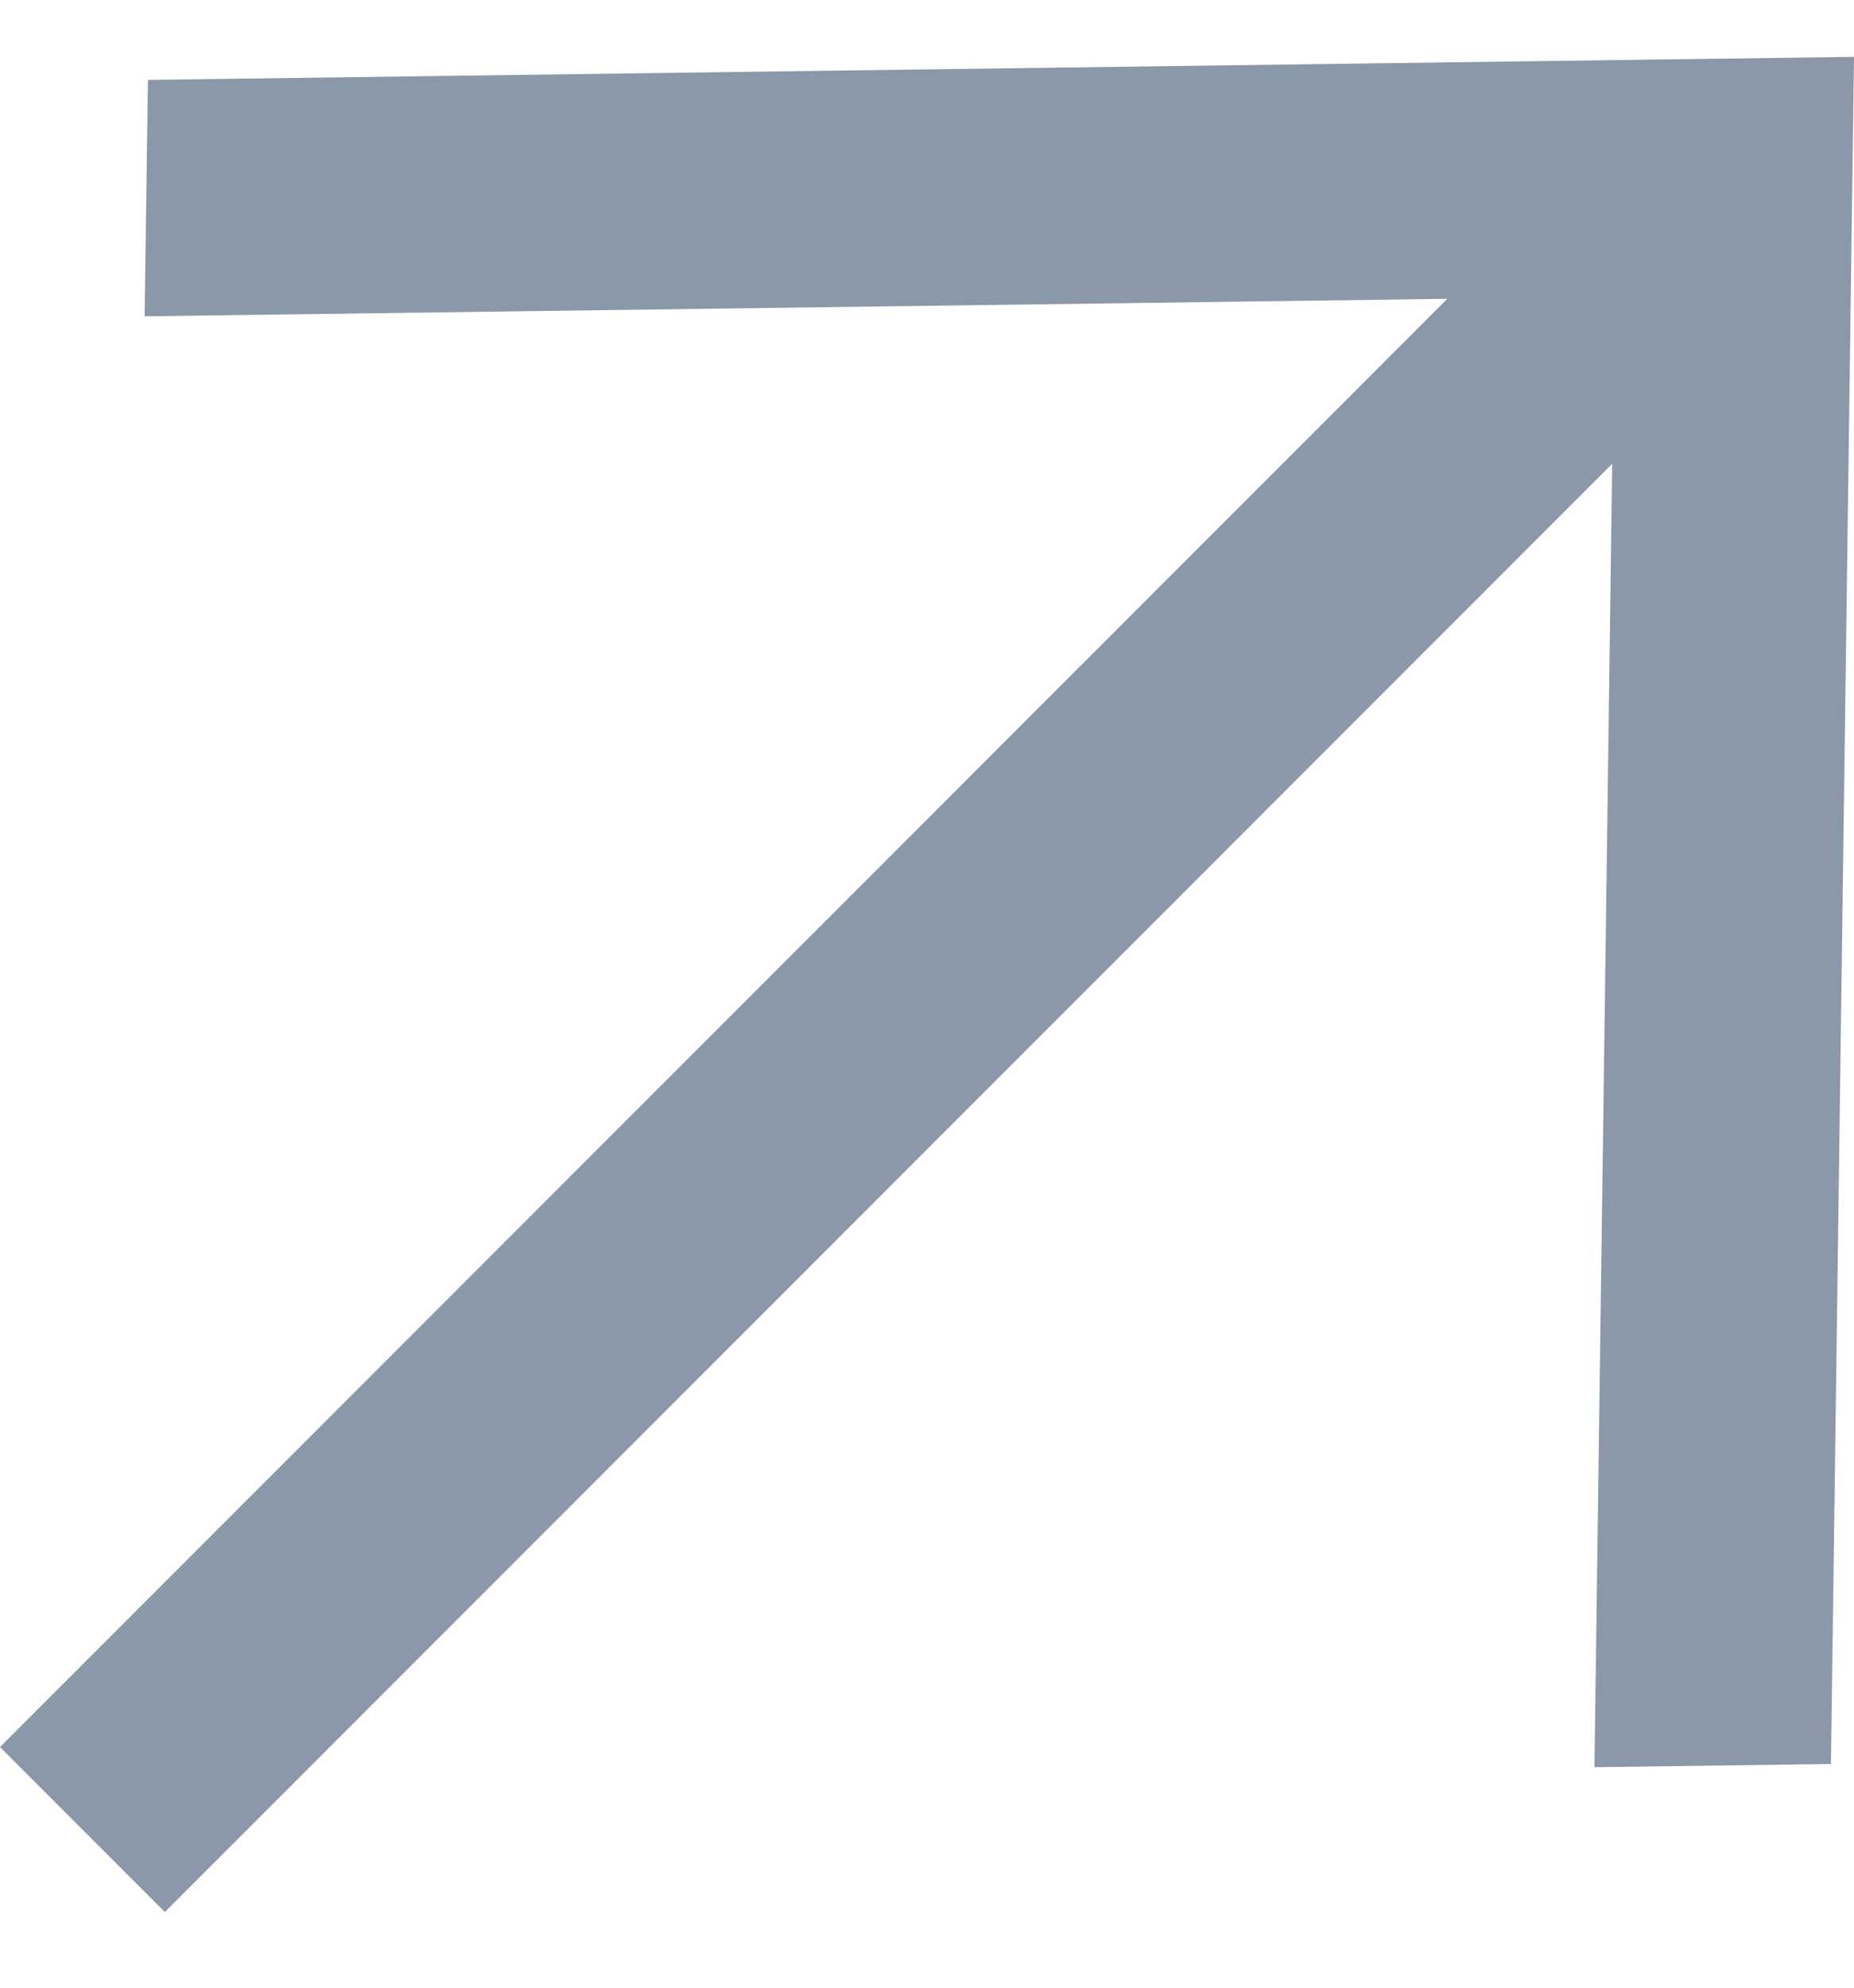
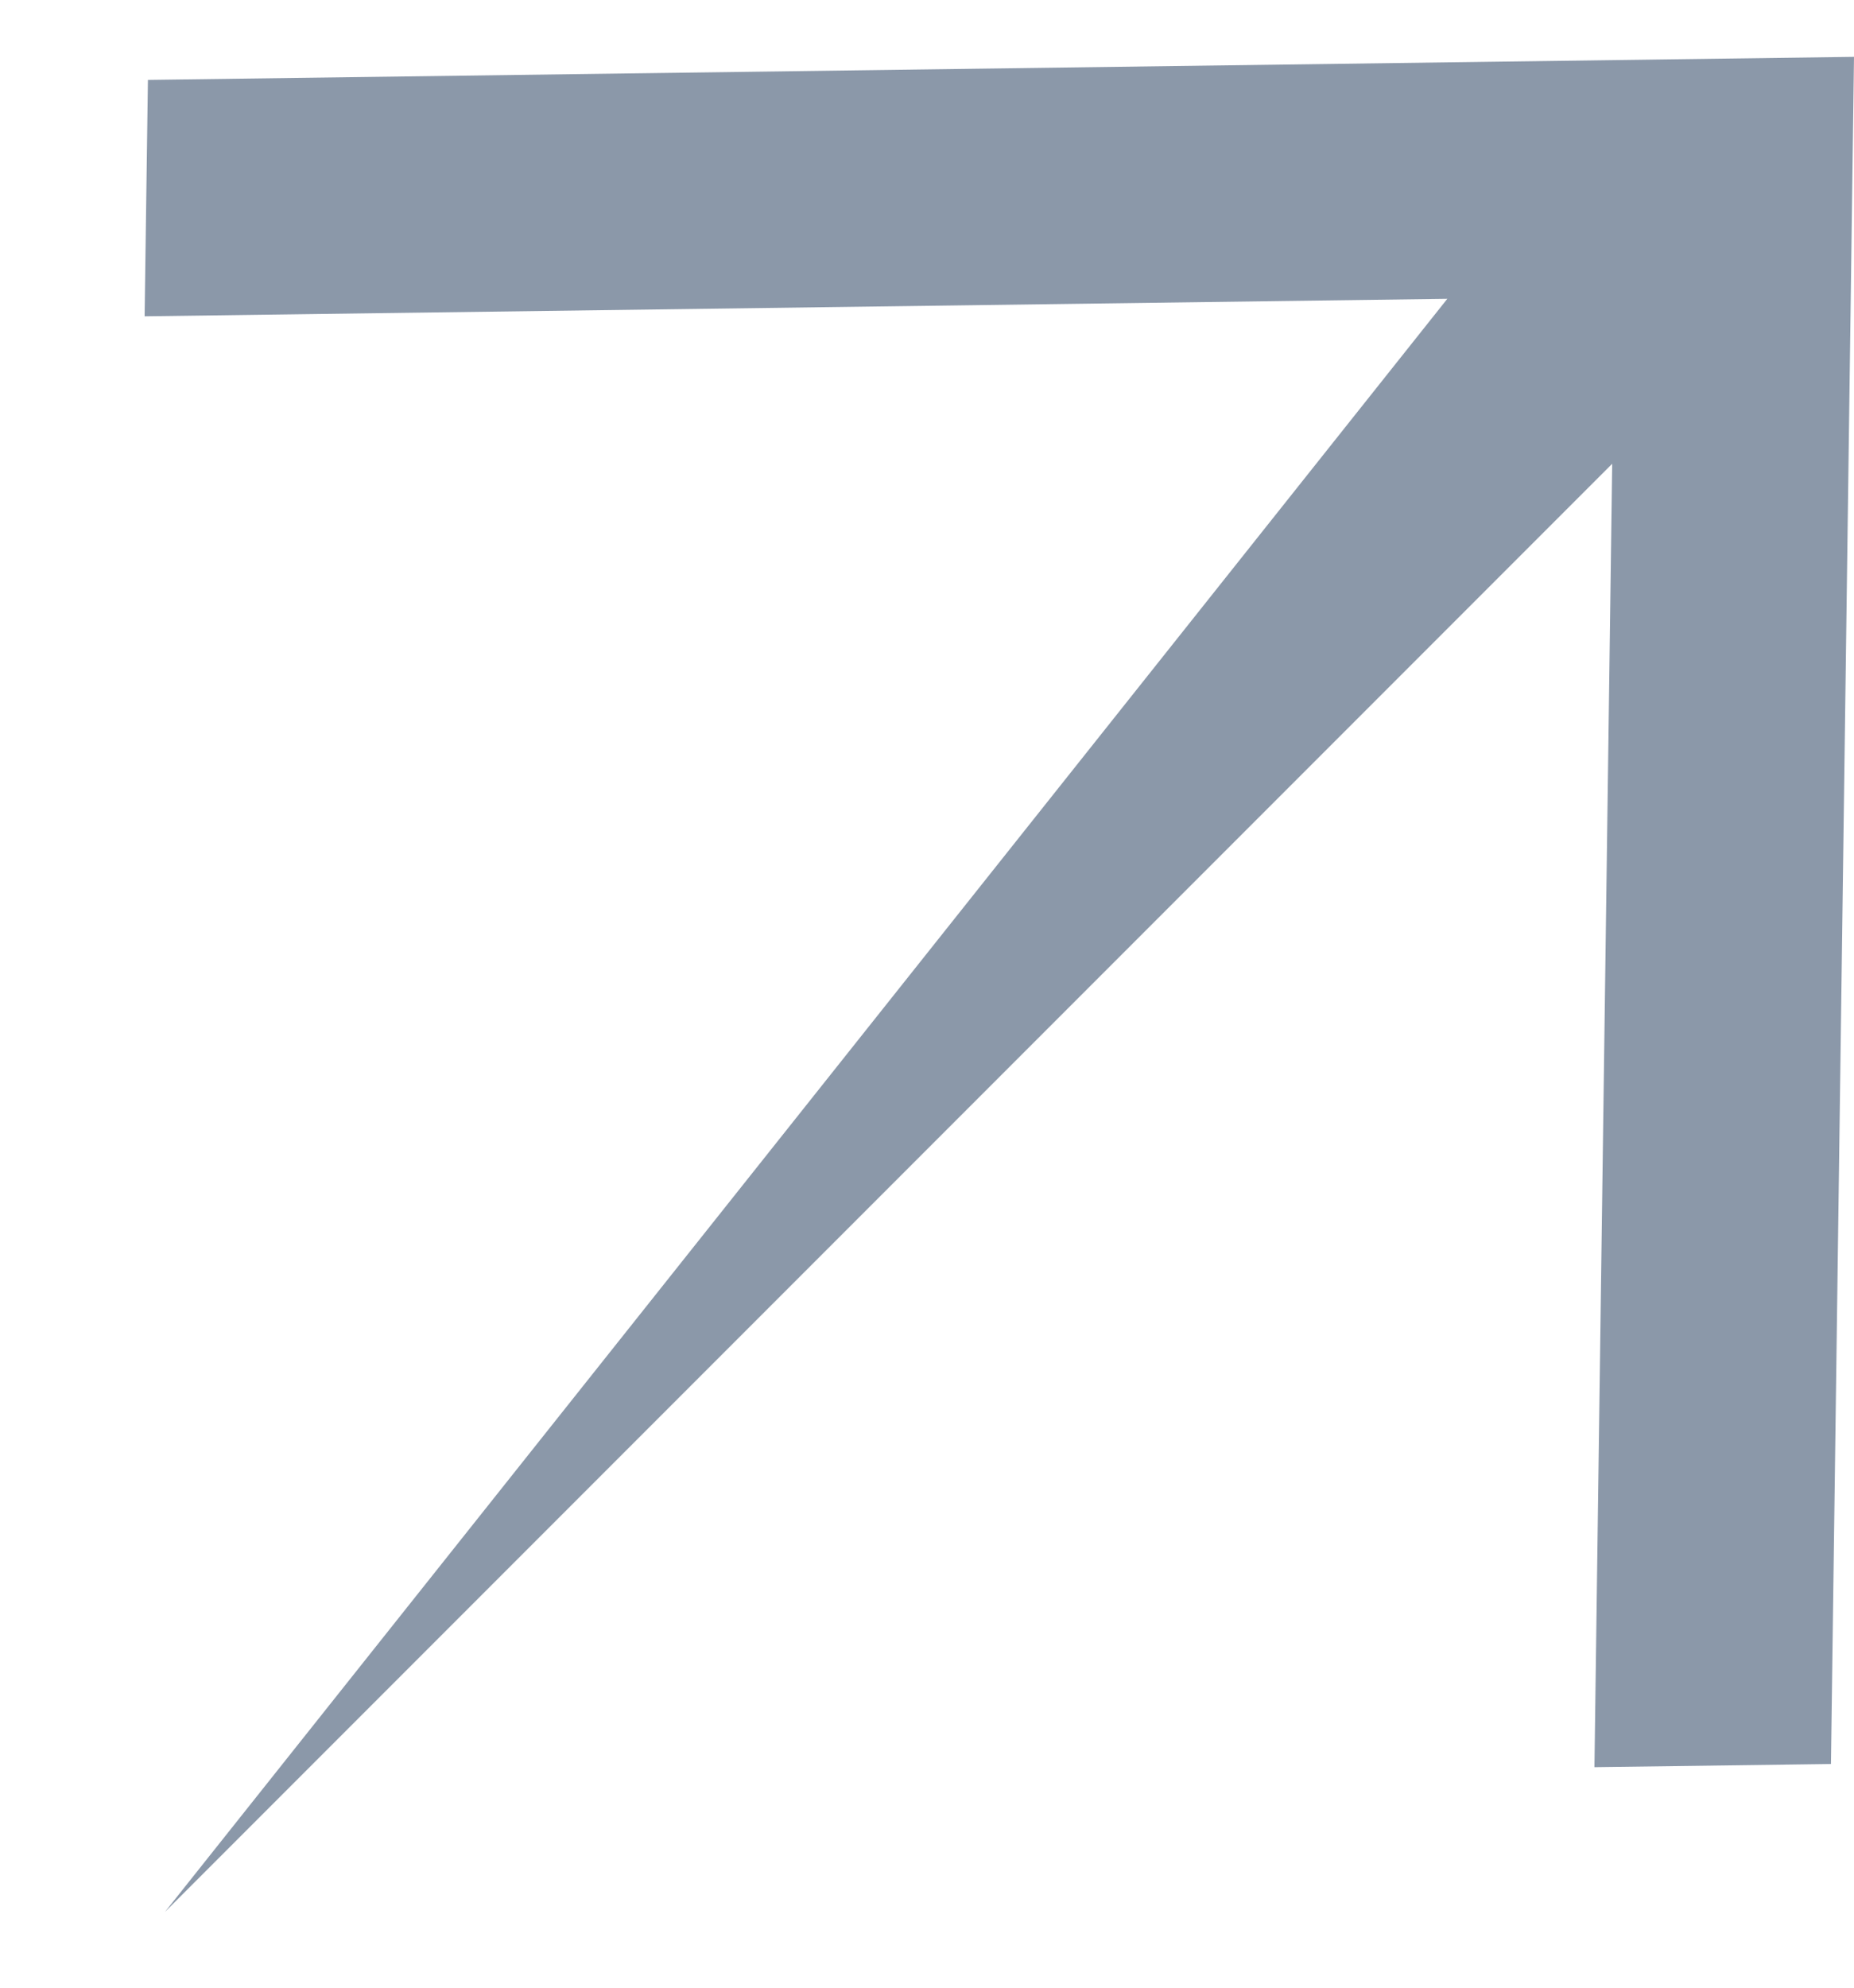
<svg xmlns="http://www.w3.org/2000/svg" fill="#8b98a9" width="14" height="15" viewBox="0 0 14 15">
-   <path d="M1.245 14.429L12.174 3.5L12.04 13.336L13.826 13.312L14 0.429L1.117 0.603L1.092 2.387L10.929 2.255L0 13.184L1.245 14.429Z" />
+   <path d="M1.245 14.429L12.174 3.5L12.04 13.336L13.826 13.312L14 0.429L1.117 0.603L1.092 2.387L10.929 2.255L1.245 14.429Z" />
</svg>